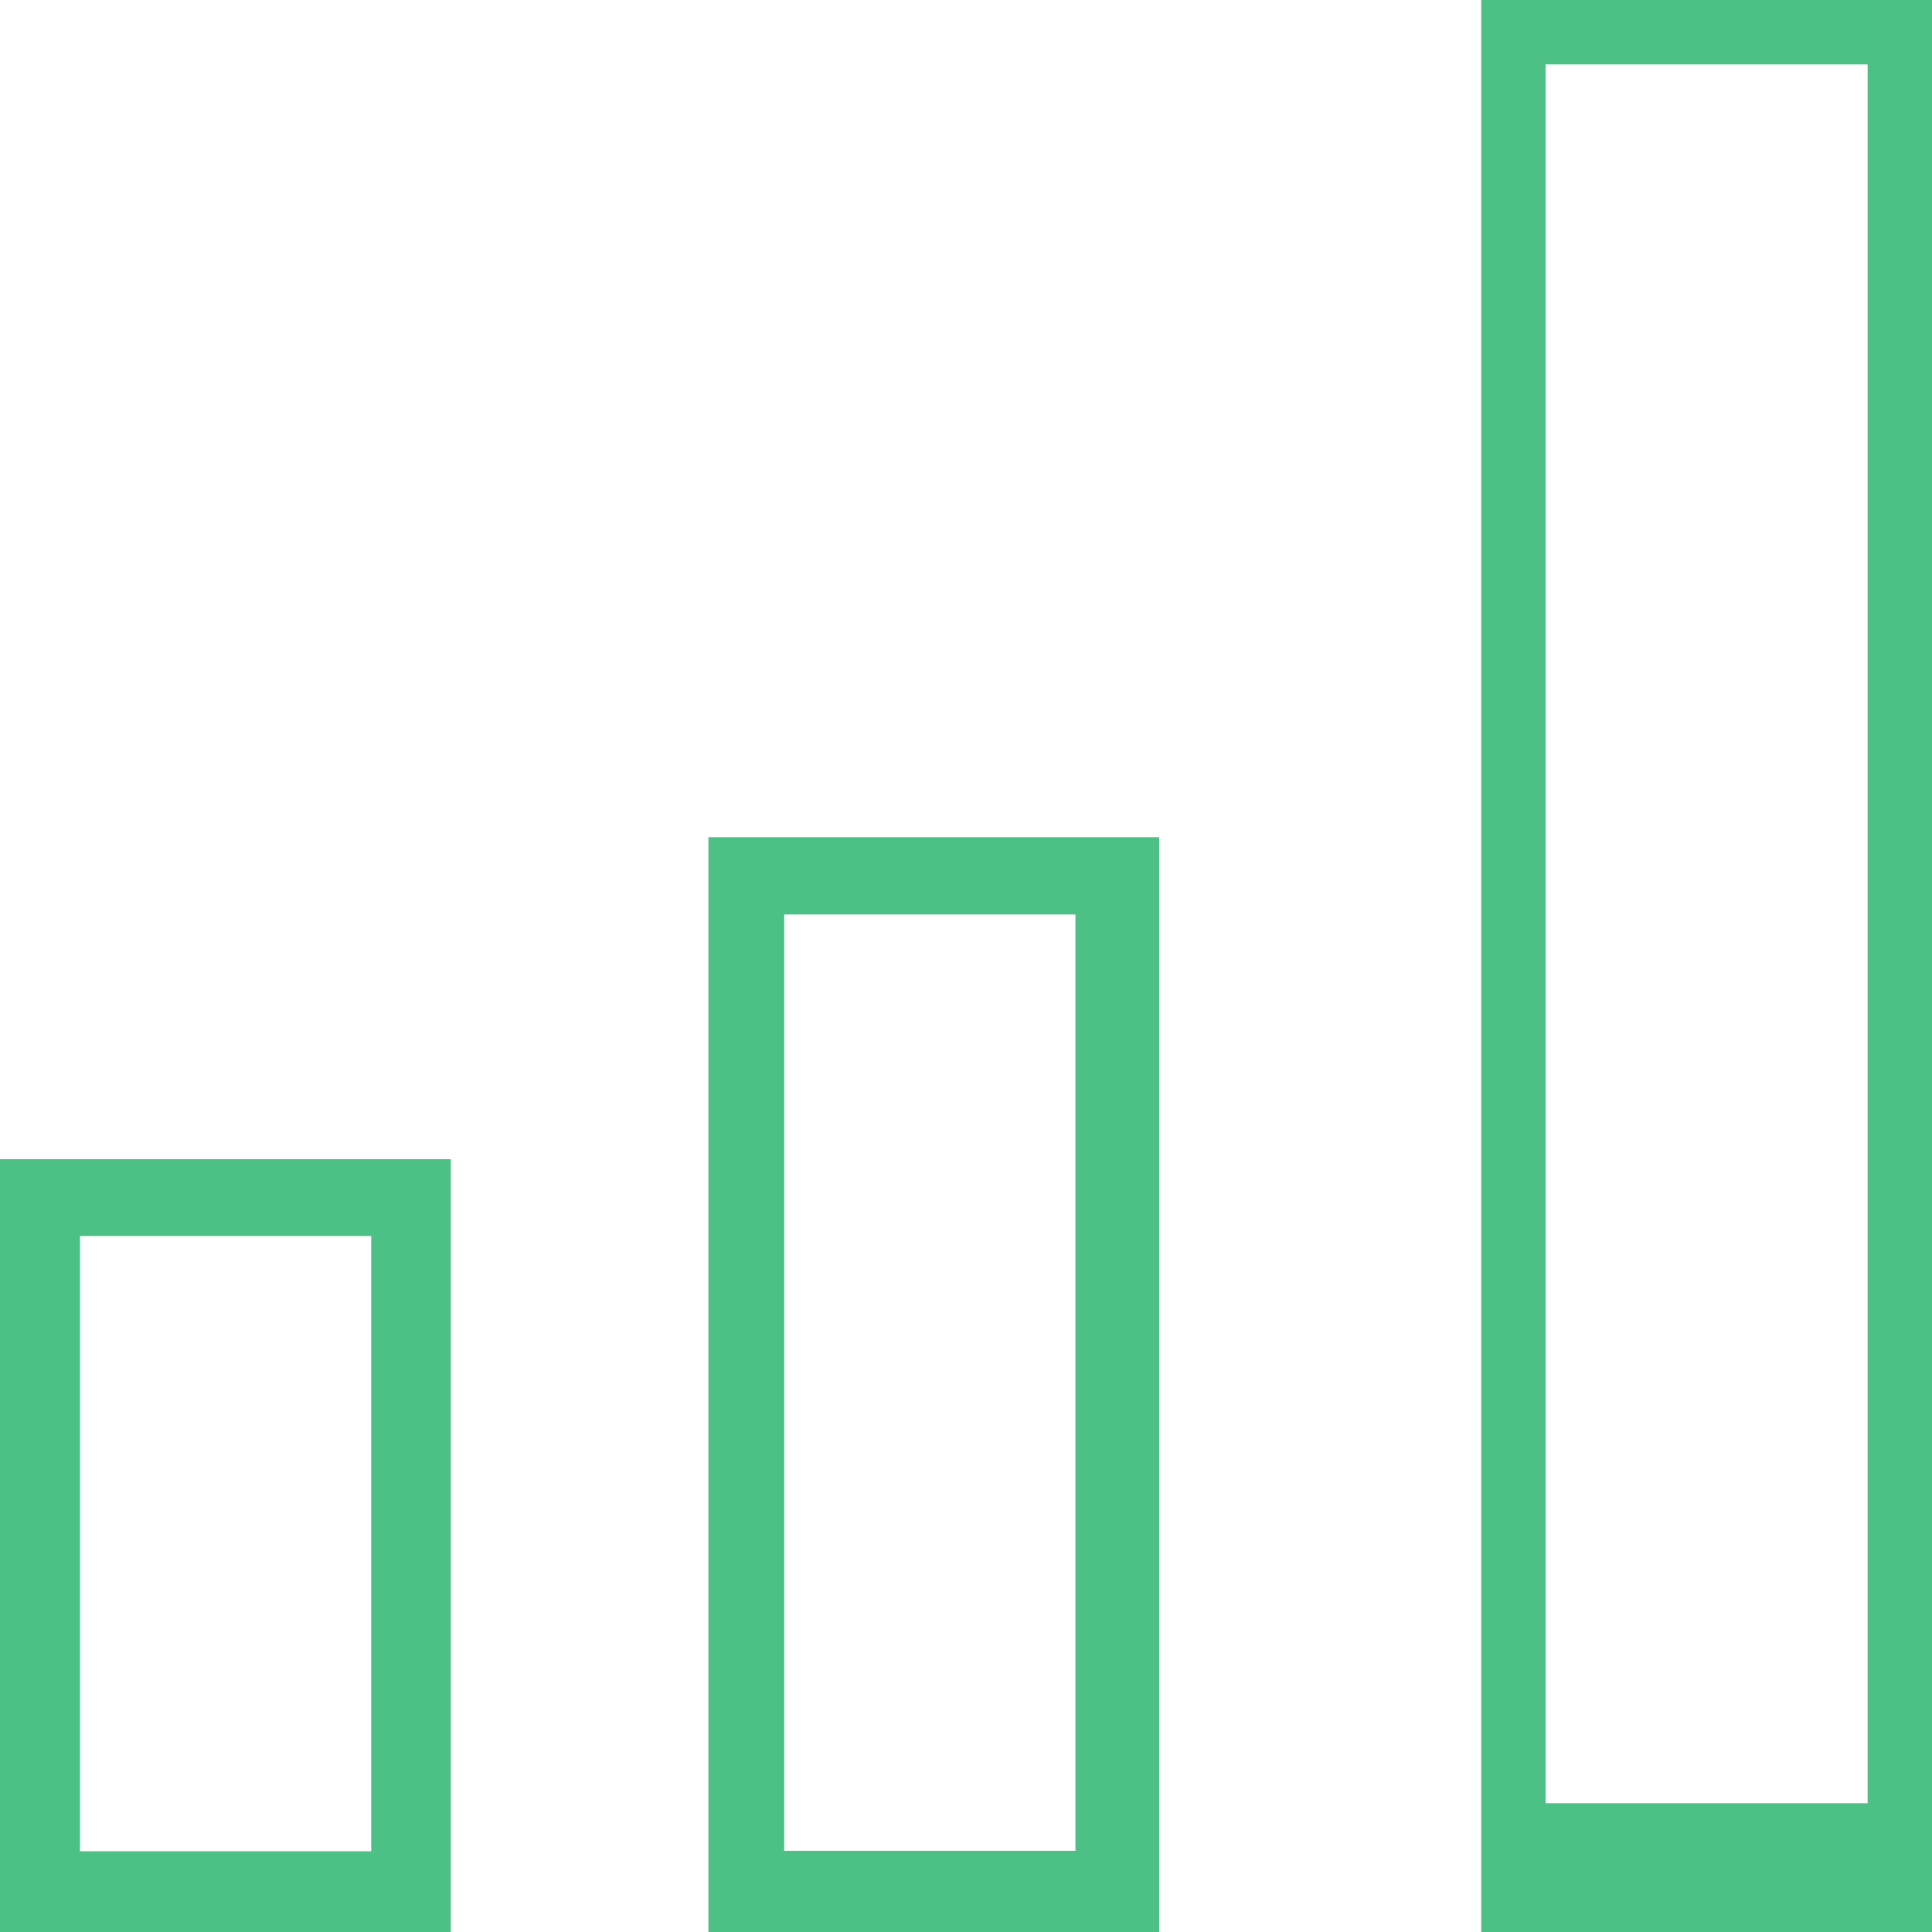
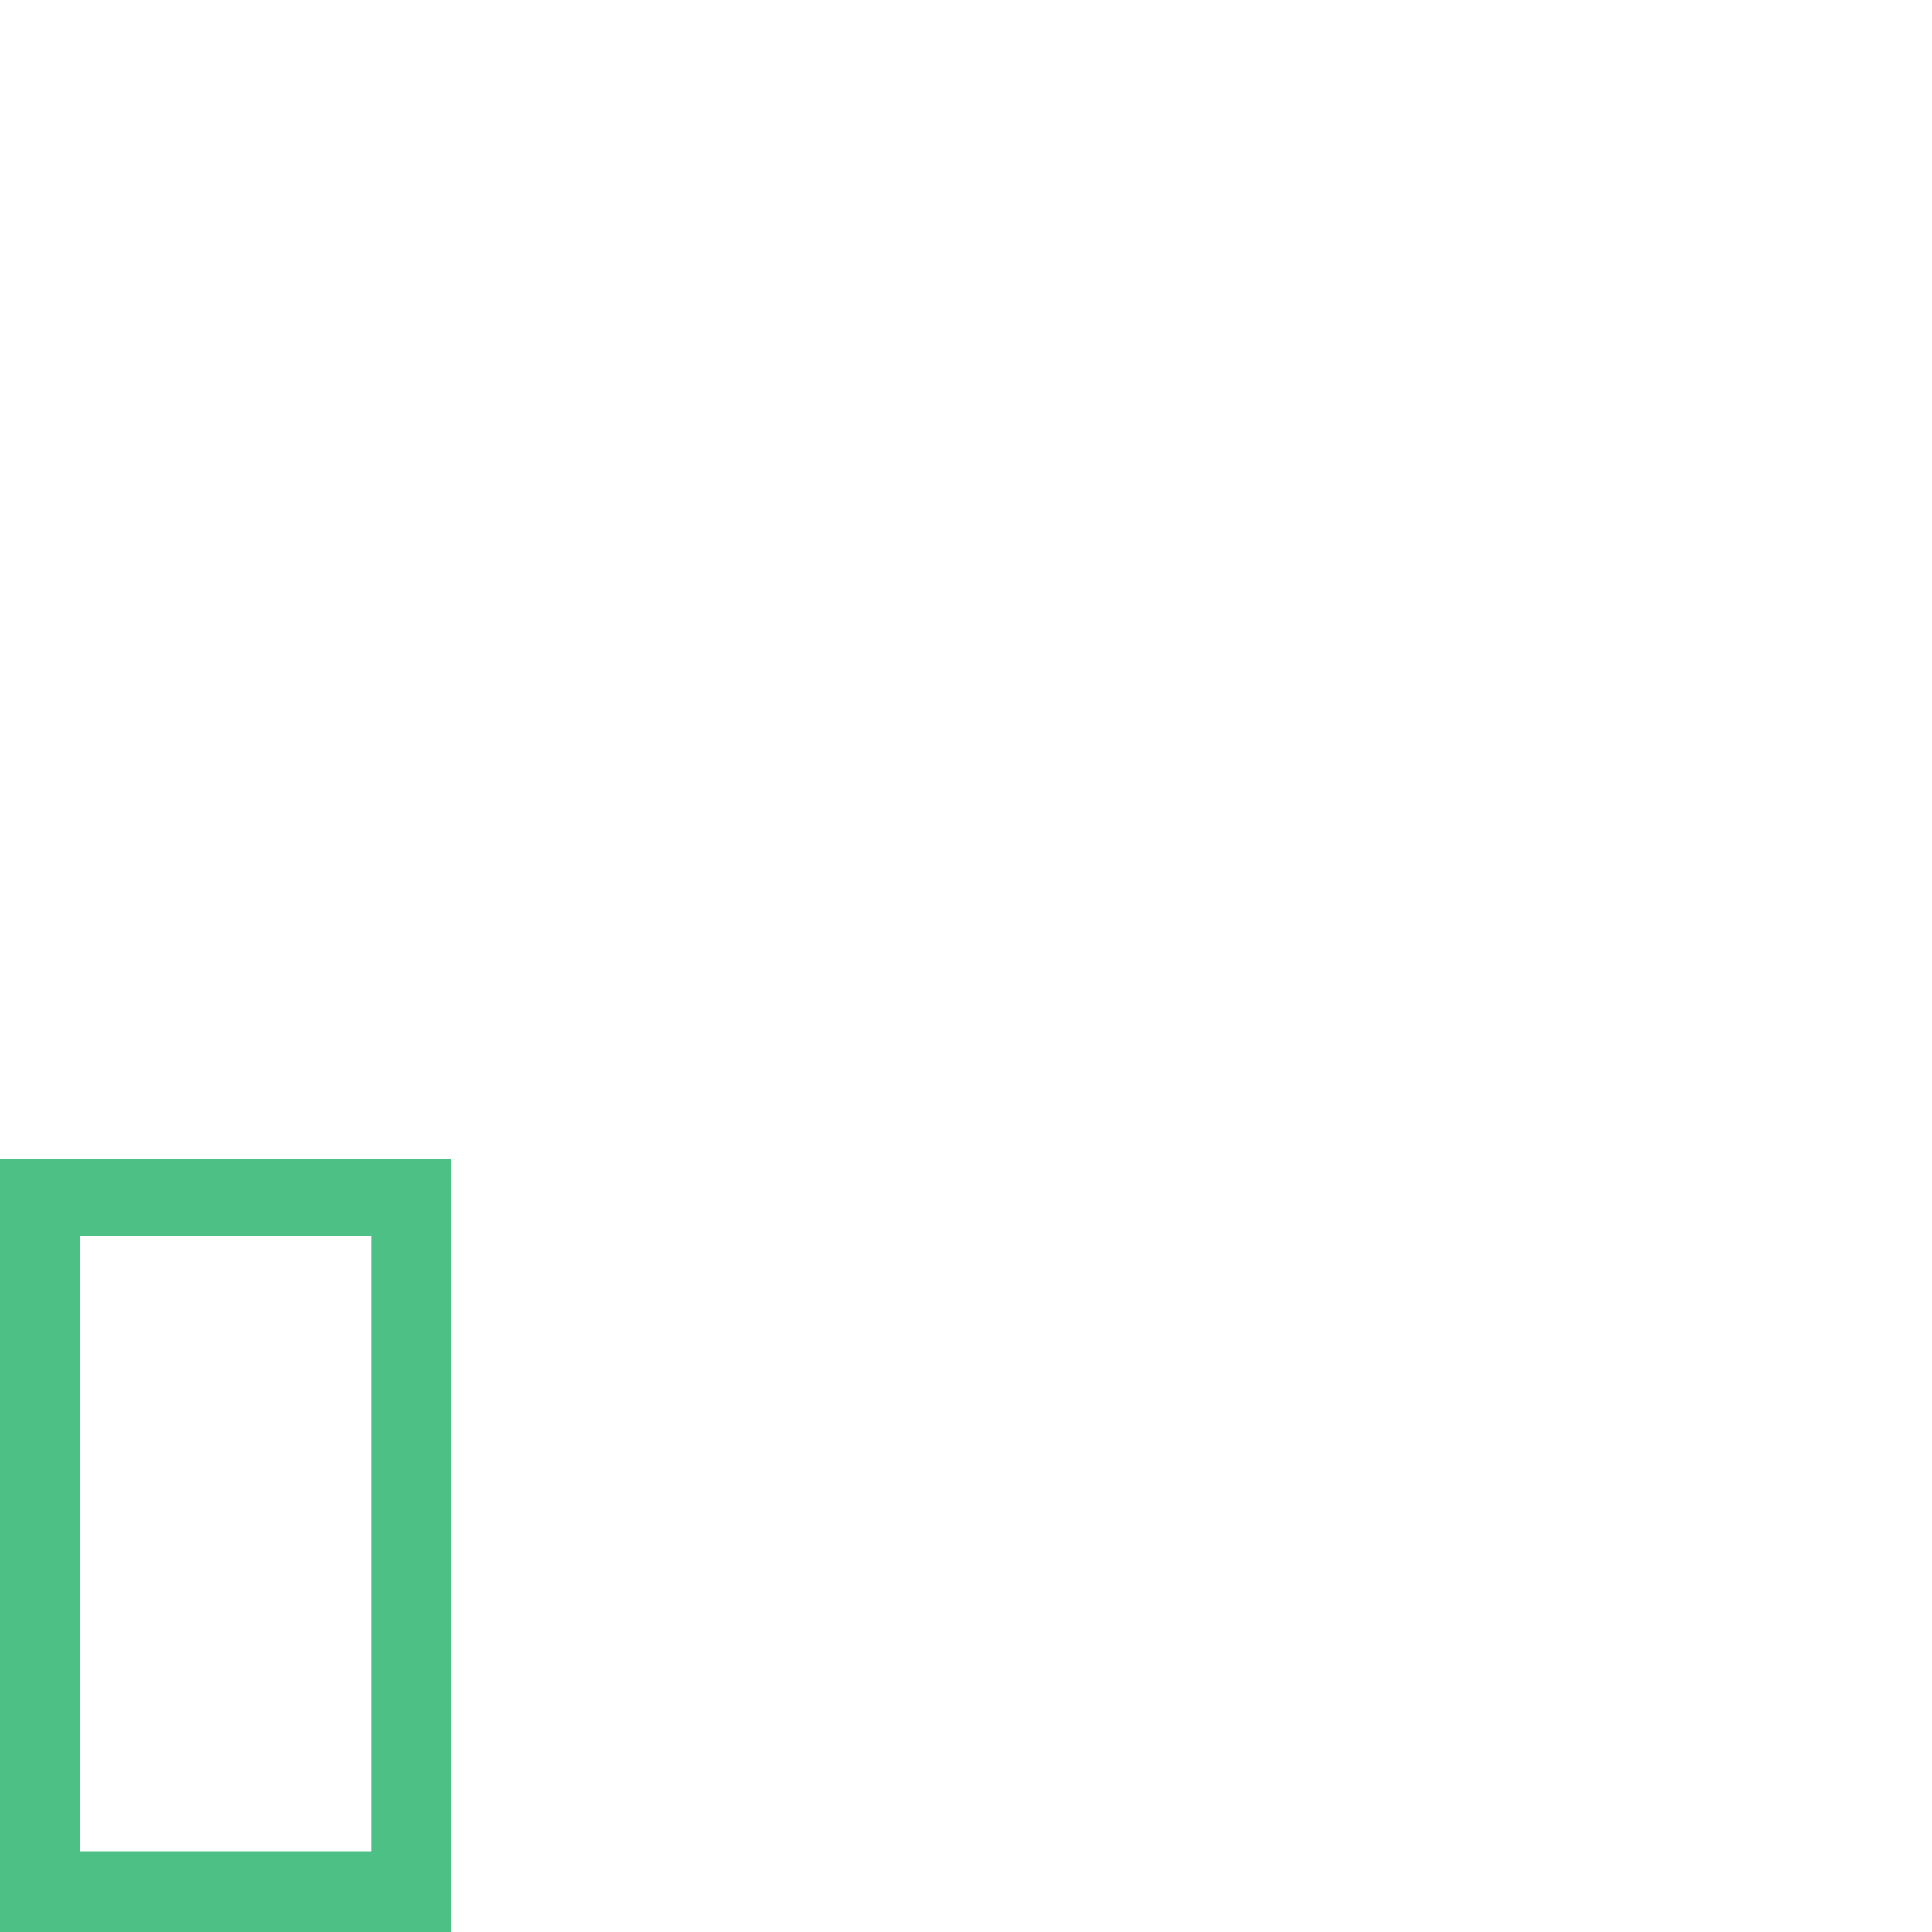
<svg xmlns="http://www.w3.org/2000/svg" width="30px" height="30px" viewBox="0 0 30 30" version="1.1">
  <title>stats (1) copy 18</title>
  <desc>Created with Sketch.</desc>
  <defs />
  <g id="2-TM-LMS-Final" stroke="none" stroke-width="1" fill="none" fill-rule="evenodd">
    <g id="TM-LMS-PAGE-Final" transform="translate(-213, -5710)" fill="#4DC086" fill-rule="nonzero">
      <g id="stats-(1)-copy-18" transform="translate(213, 5710)">
        <path d="M0,30 L7,30 L7,18 L0,18 L0,30 Z M1.242,19.193 L5.764,19.193 L5.764,28.746 L1.242,28.746 L1.242,19.193 Z" id="Shape" />
-         <path d="M11,30 L17.941,30 L18,30 L18,13 L11,13 L11,30 Z M12.177,14.2 L16.699,14.2 L16.699,28.739 L12.177,28.739 L12.177,14.2 Z" id="Shape" />
-         <path d="M23,0 L23,30 L30,30 L30,0 L23,0 Z M29,28 L24,28 L24,1 L29,1 L29,28 Z" id="Shape" />
      </g>
    </g>
  </g>
</svg>